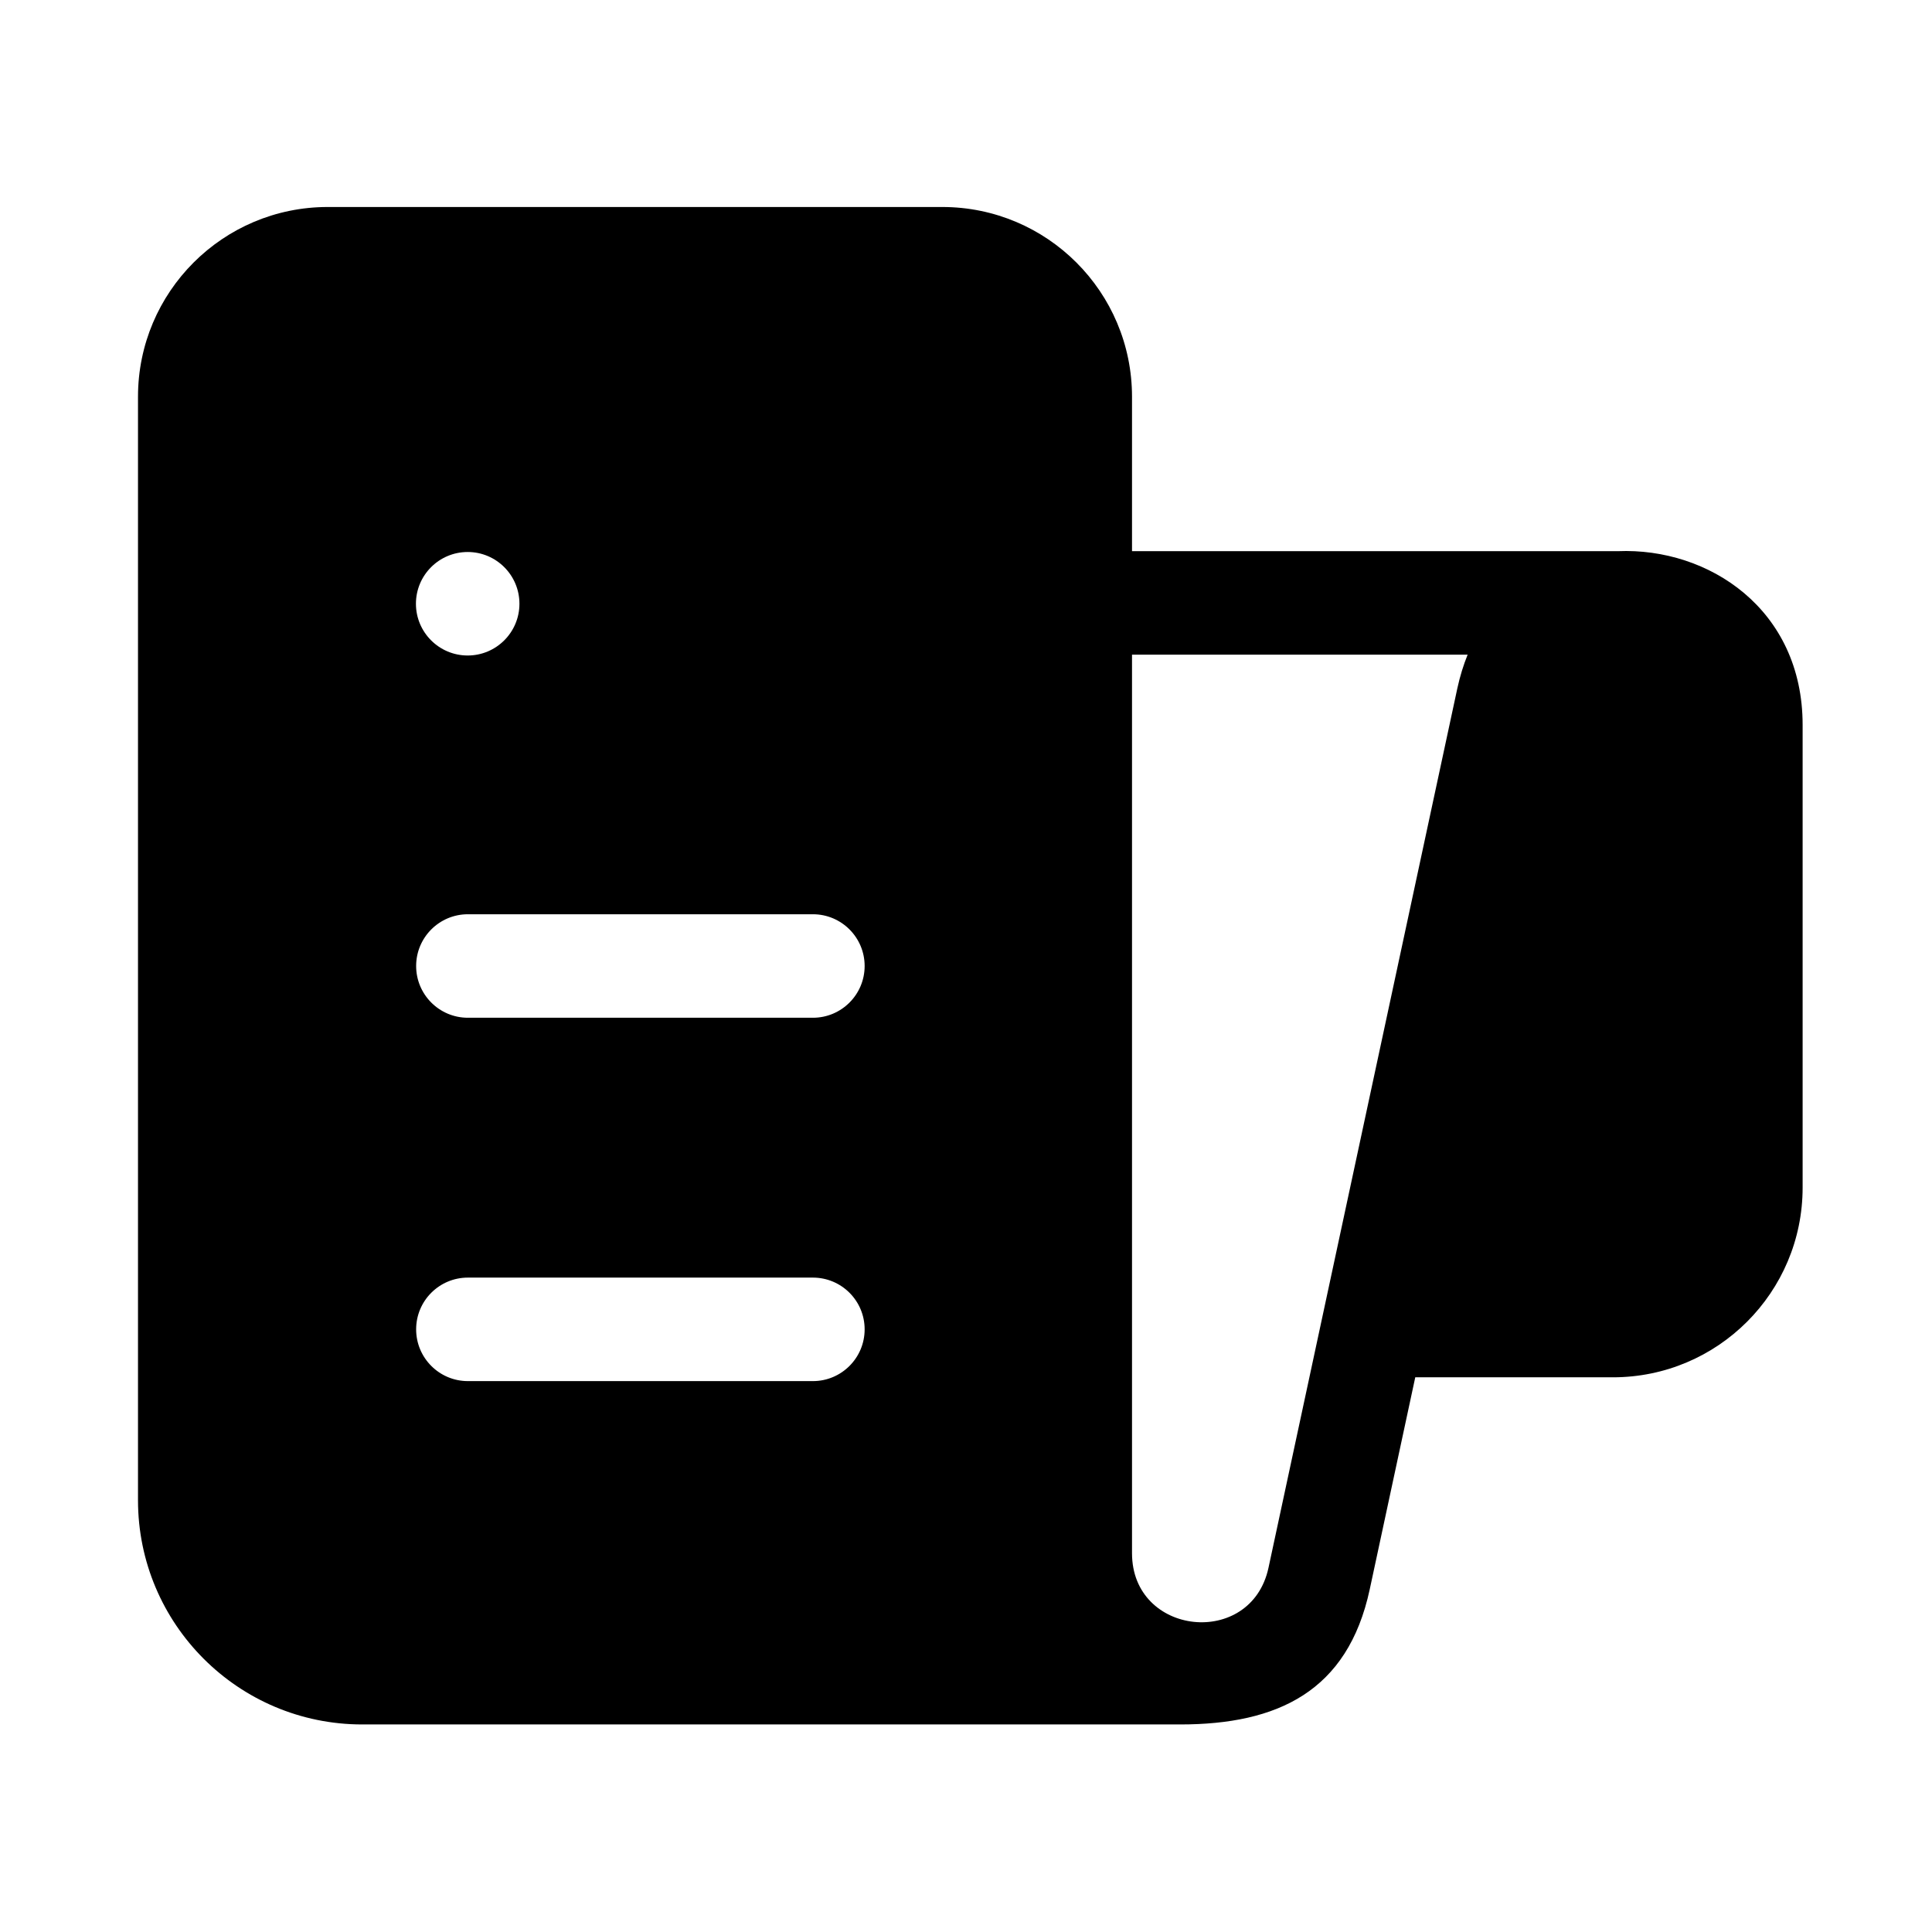
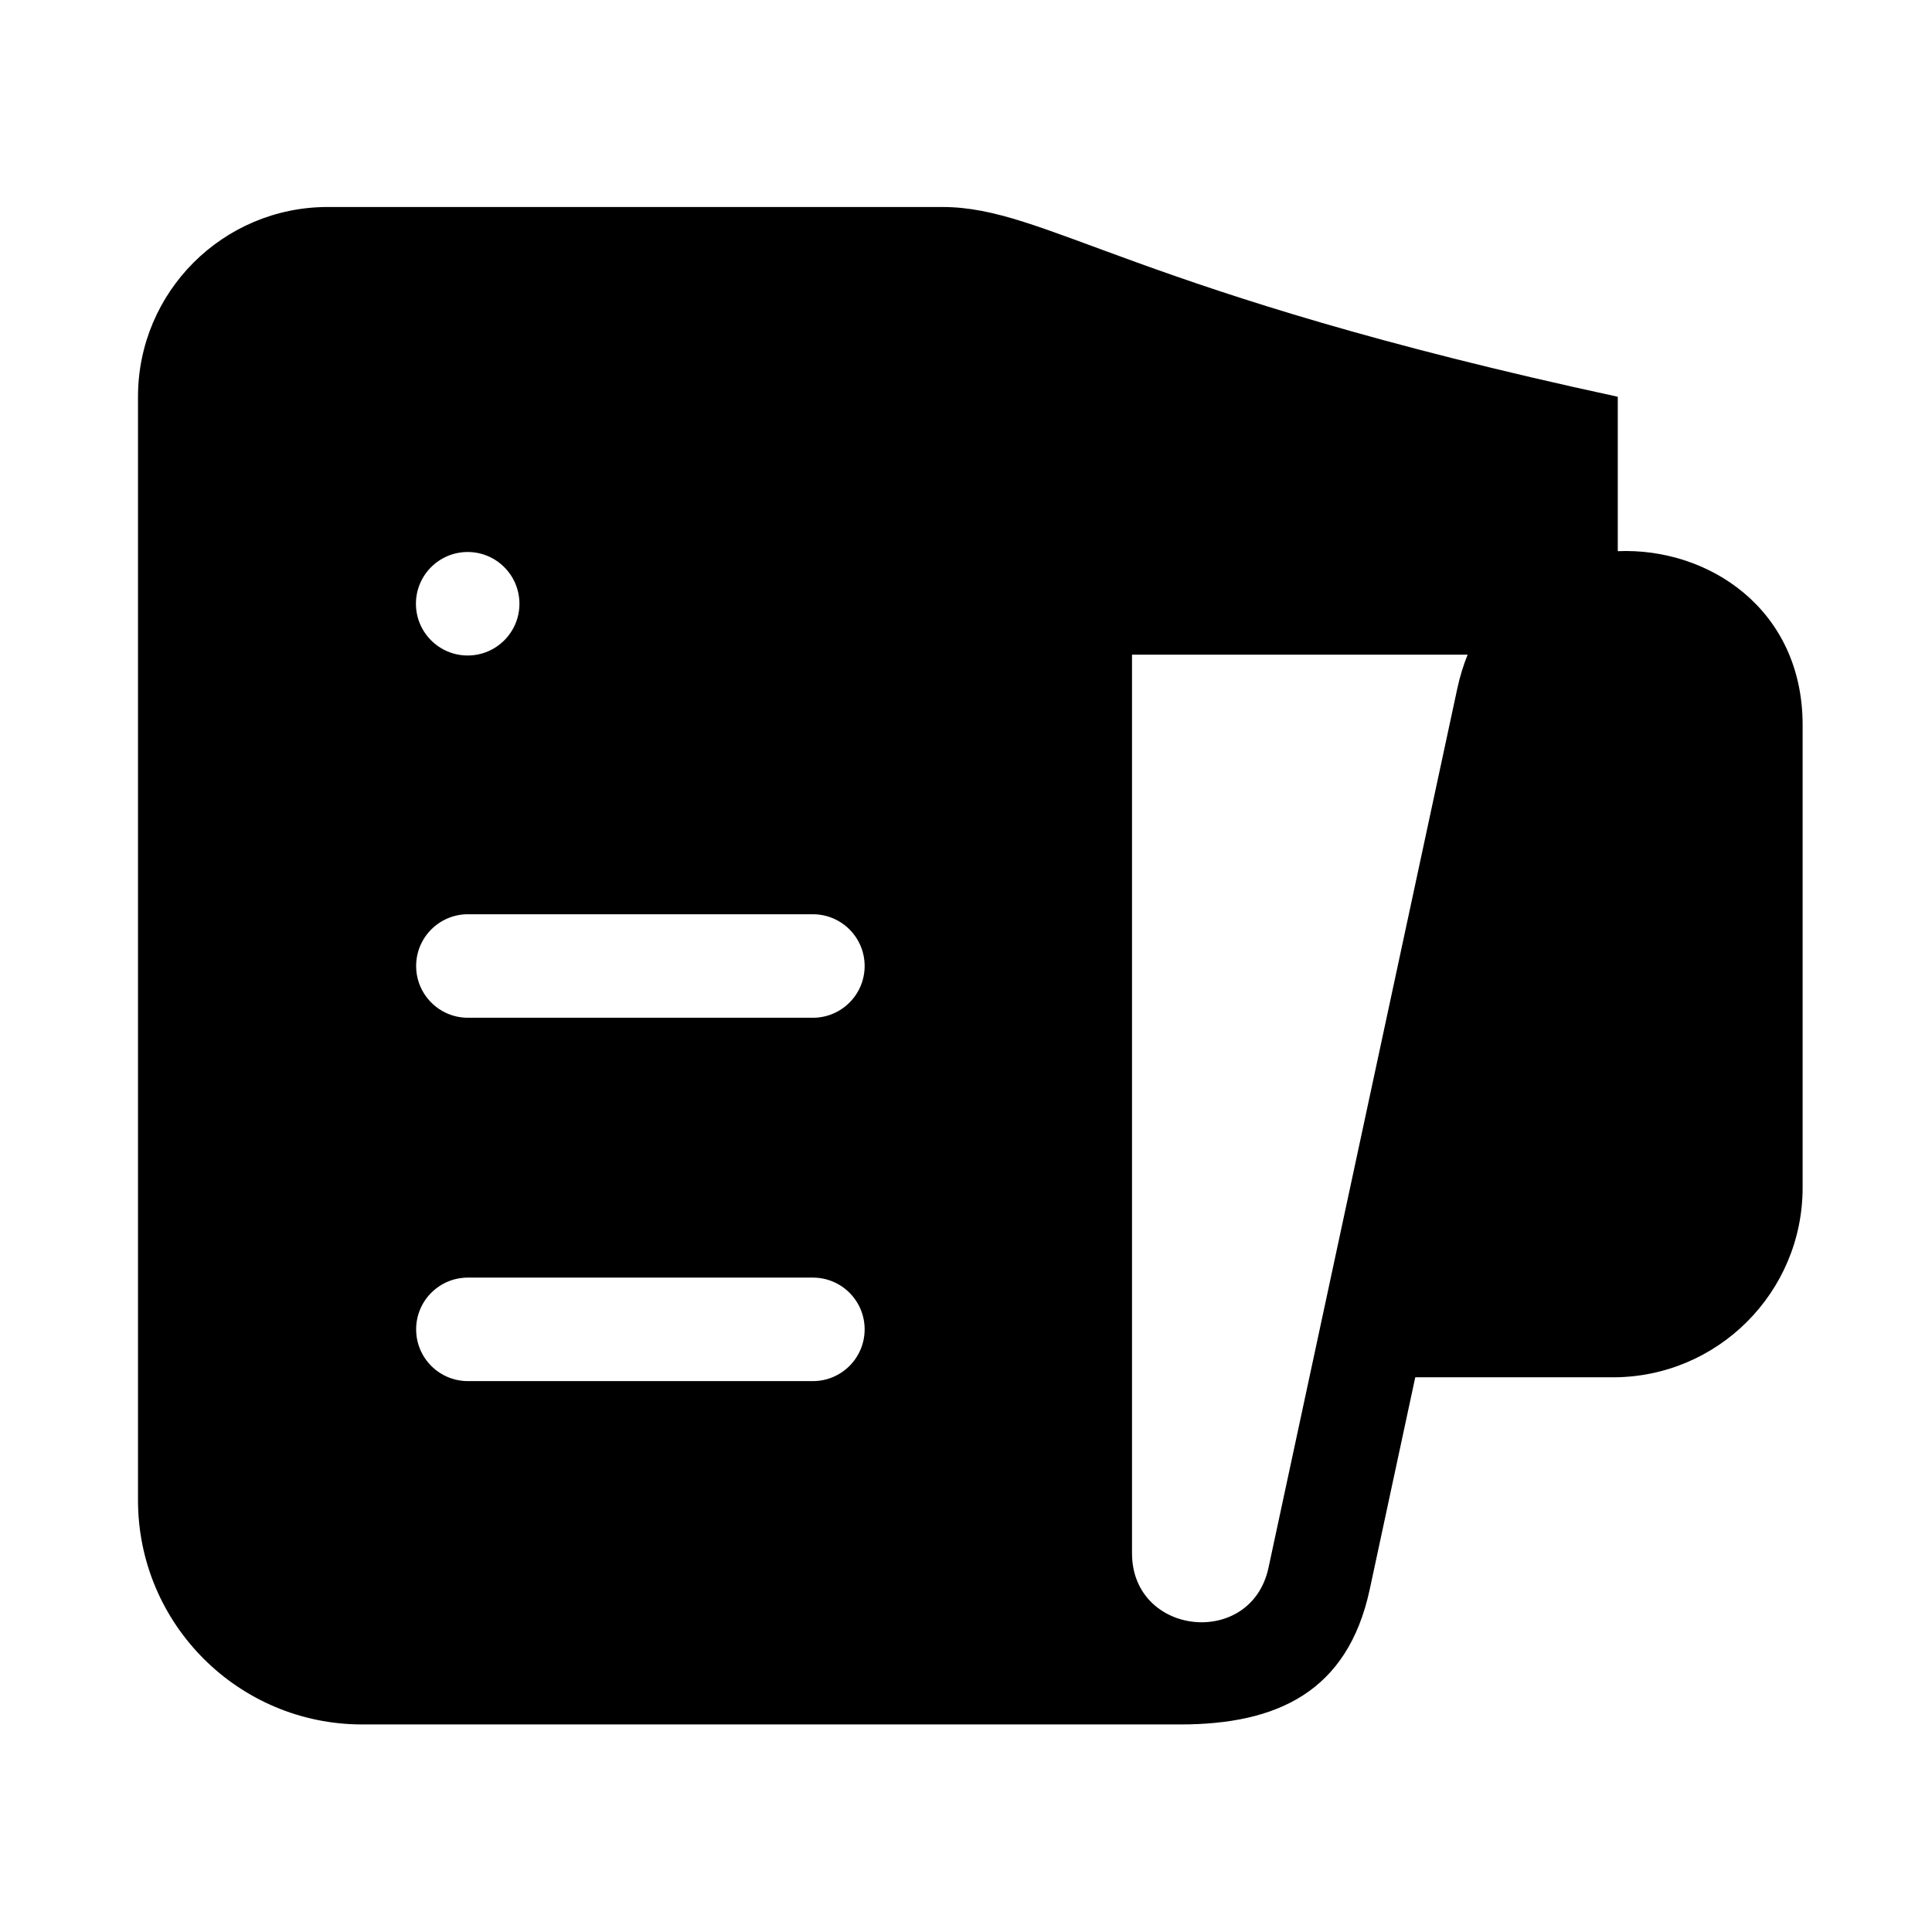
<svg xmlns="http://www.w3.org/2000/svg" viewBox="0 0 28 28" fill="none">
-   <path d="M5.25 24.992H17.104C18.512 24.992 19.532 24.517 19.851 23.035L20.511 19.961H23.375C24.894 19.961 26.125 18.73 26.125 17.211V10.506C26.125 8.828 24.761 7.933 23.446 7.988H16.406V5.75C16.406 4.231 15.175 3 13.656 3H4.75C3.231 3 2 4.231 2 5.75V21.742C2 23.537 3.455 24.992 5.25 24.992ZM16.406 9.488H21.27C21.209 9.639 21.159 9.801 21.121 9.975L18.384 22.721C18.132 23.893 16.406 23.71 16.406 22.511V9.488ZM6.778 9.5C6.364 9.5 6.028 9.164 6.028 8.75C6.028 8.336 6.364 8 6.778 8C7.192 8 7.528 8.336 7.528 8.75C7.528 9.164 7.192 9.5 6.778 9.5ZM6.781 18.516H11.781C12.195 18.516 12.531 18.851 12.531 19.266C12.531 19.68 12.195 20.016 11.781 20.016H6.781C6.367 20.016 6.031 19.68 6.031 19.266C6.031 18.851 6.367 18.516 6.781 18.516ZM6.781 13.25H11.781C12.195 13.25 12.531 13.586 12.531 14C12.531 14.414 12.195 14.75 11.781 14.75H6.781C6.367 14.75 6.031 14.414 6.031 14C6.031 13.586 6.367 13.25 6.781 13.25Z" fill="currentColor" />
+   <path d="M5.25 24.992H17.104C18.512 24.992 19.532 24.517 19.851 23.035L20.511 19.961H23.375C24.894 19.961 26.125 18.73 26.125 17.211V10.506C26.125 8.828 24.761 7.933 23.446 7.988V5.75C16.406 4.231 15.175 3 13.656 3H4.75C3.231 3 2 4.231 2 5.75V21.742C2 23.537 3.455 24.992 5.25 24.992ZM16.406 9.488H21.27C21.209 9.639 21.159 9.801 21.121 9.975L18.384 22.721C18.132 23.893 16.406 23.71 16.406 22.511V9.488ZM6.778 9.5C6.364 9.5 6.028 9.164 6.028 8.75C6.028 8.336 6.364 8 6.778 8C7.192 8 7.528 8.336 7.528 8.75C7.528 9.164 7.192 9.5 6.778 9.5ZM6.781 18.516H11.781C12.195 18.516 12.531 18.851 12.531 19.266C12.531 19.68 12.195 20.016 11.781 20.016H6.781C6.367 20.016 6.031 19.68 6.031 19.266C6.031 18.851 6.367 18.516 6.781 18.516ZM6.781 13.25H11.781C12.195 13.25 12.531 13.586 12.531 14C12.531 14.414 12.195 14.75 11.781 14.75H6.781C6.367 14.75 6.031 14.414 6.031 14C6.031 13.586 6.367 13.25 6.781 13.25Z" fill="currentColor" />
</svg>